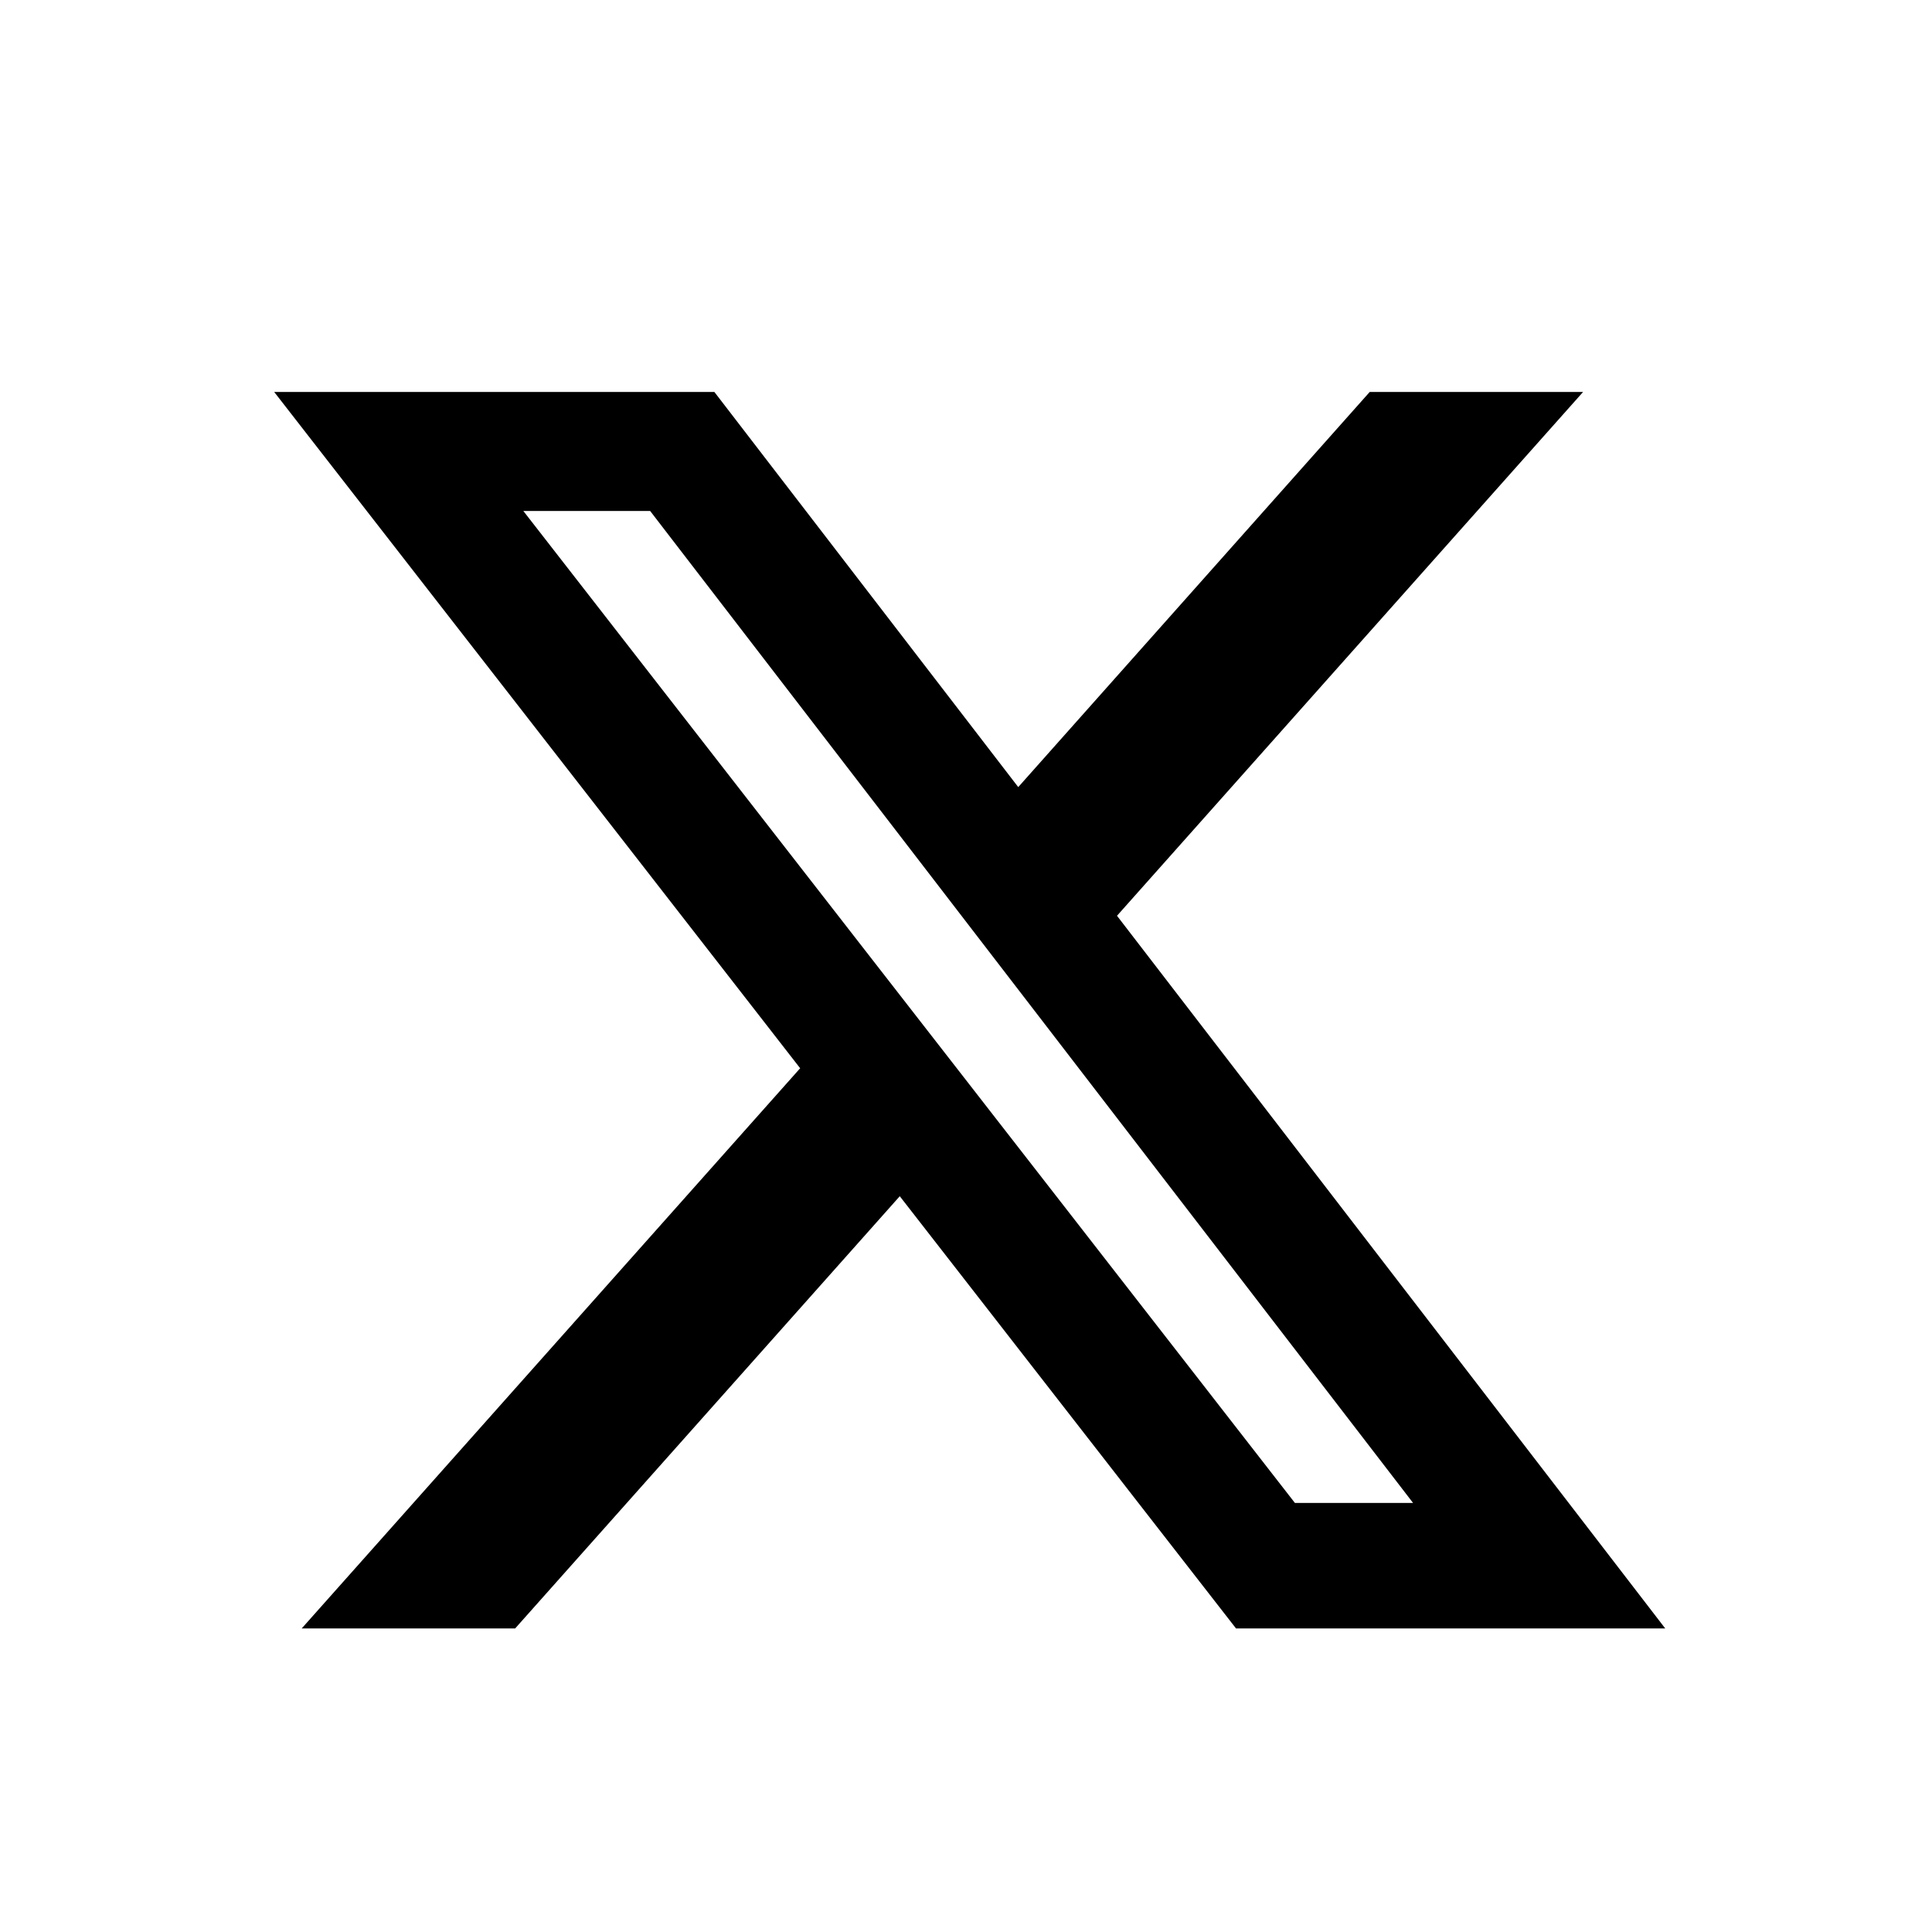
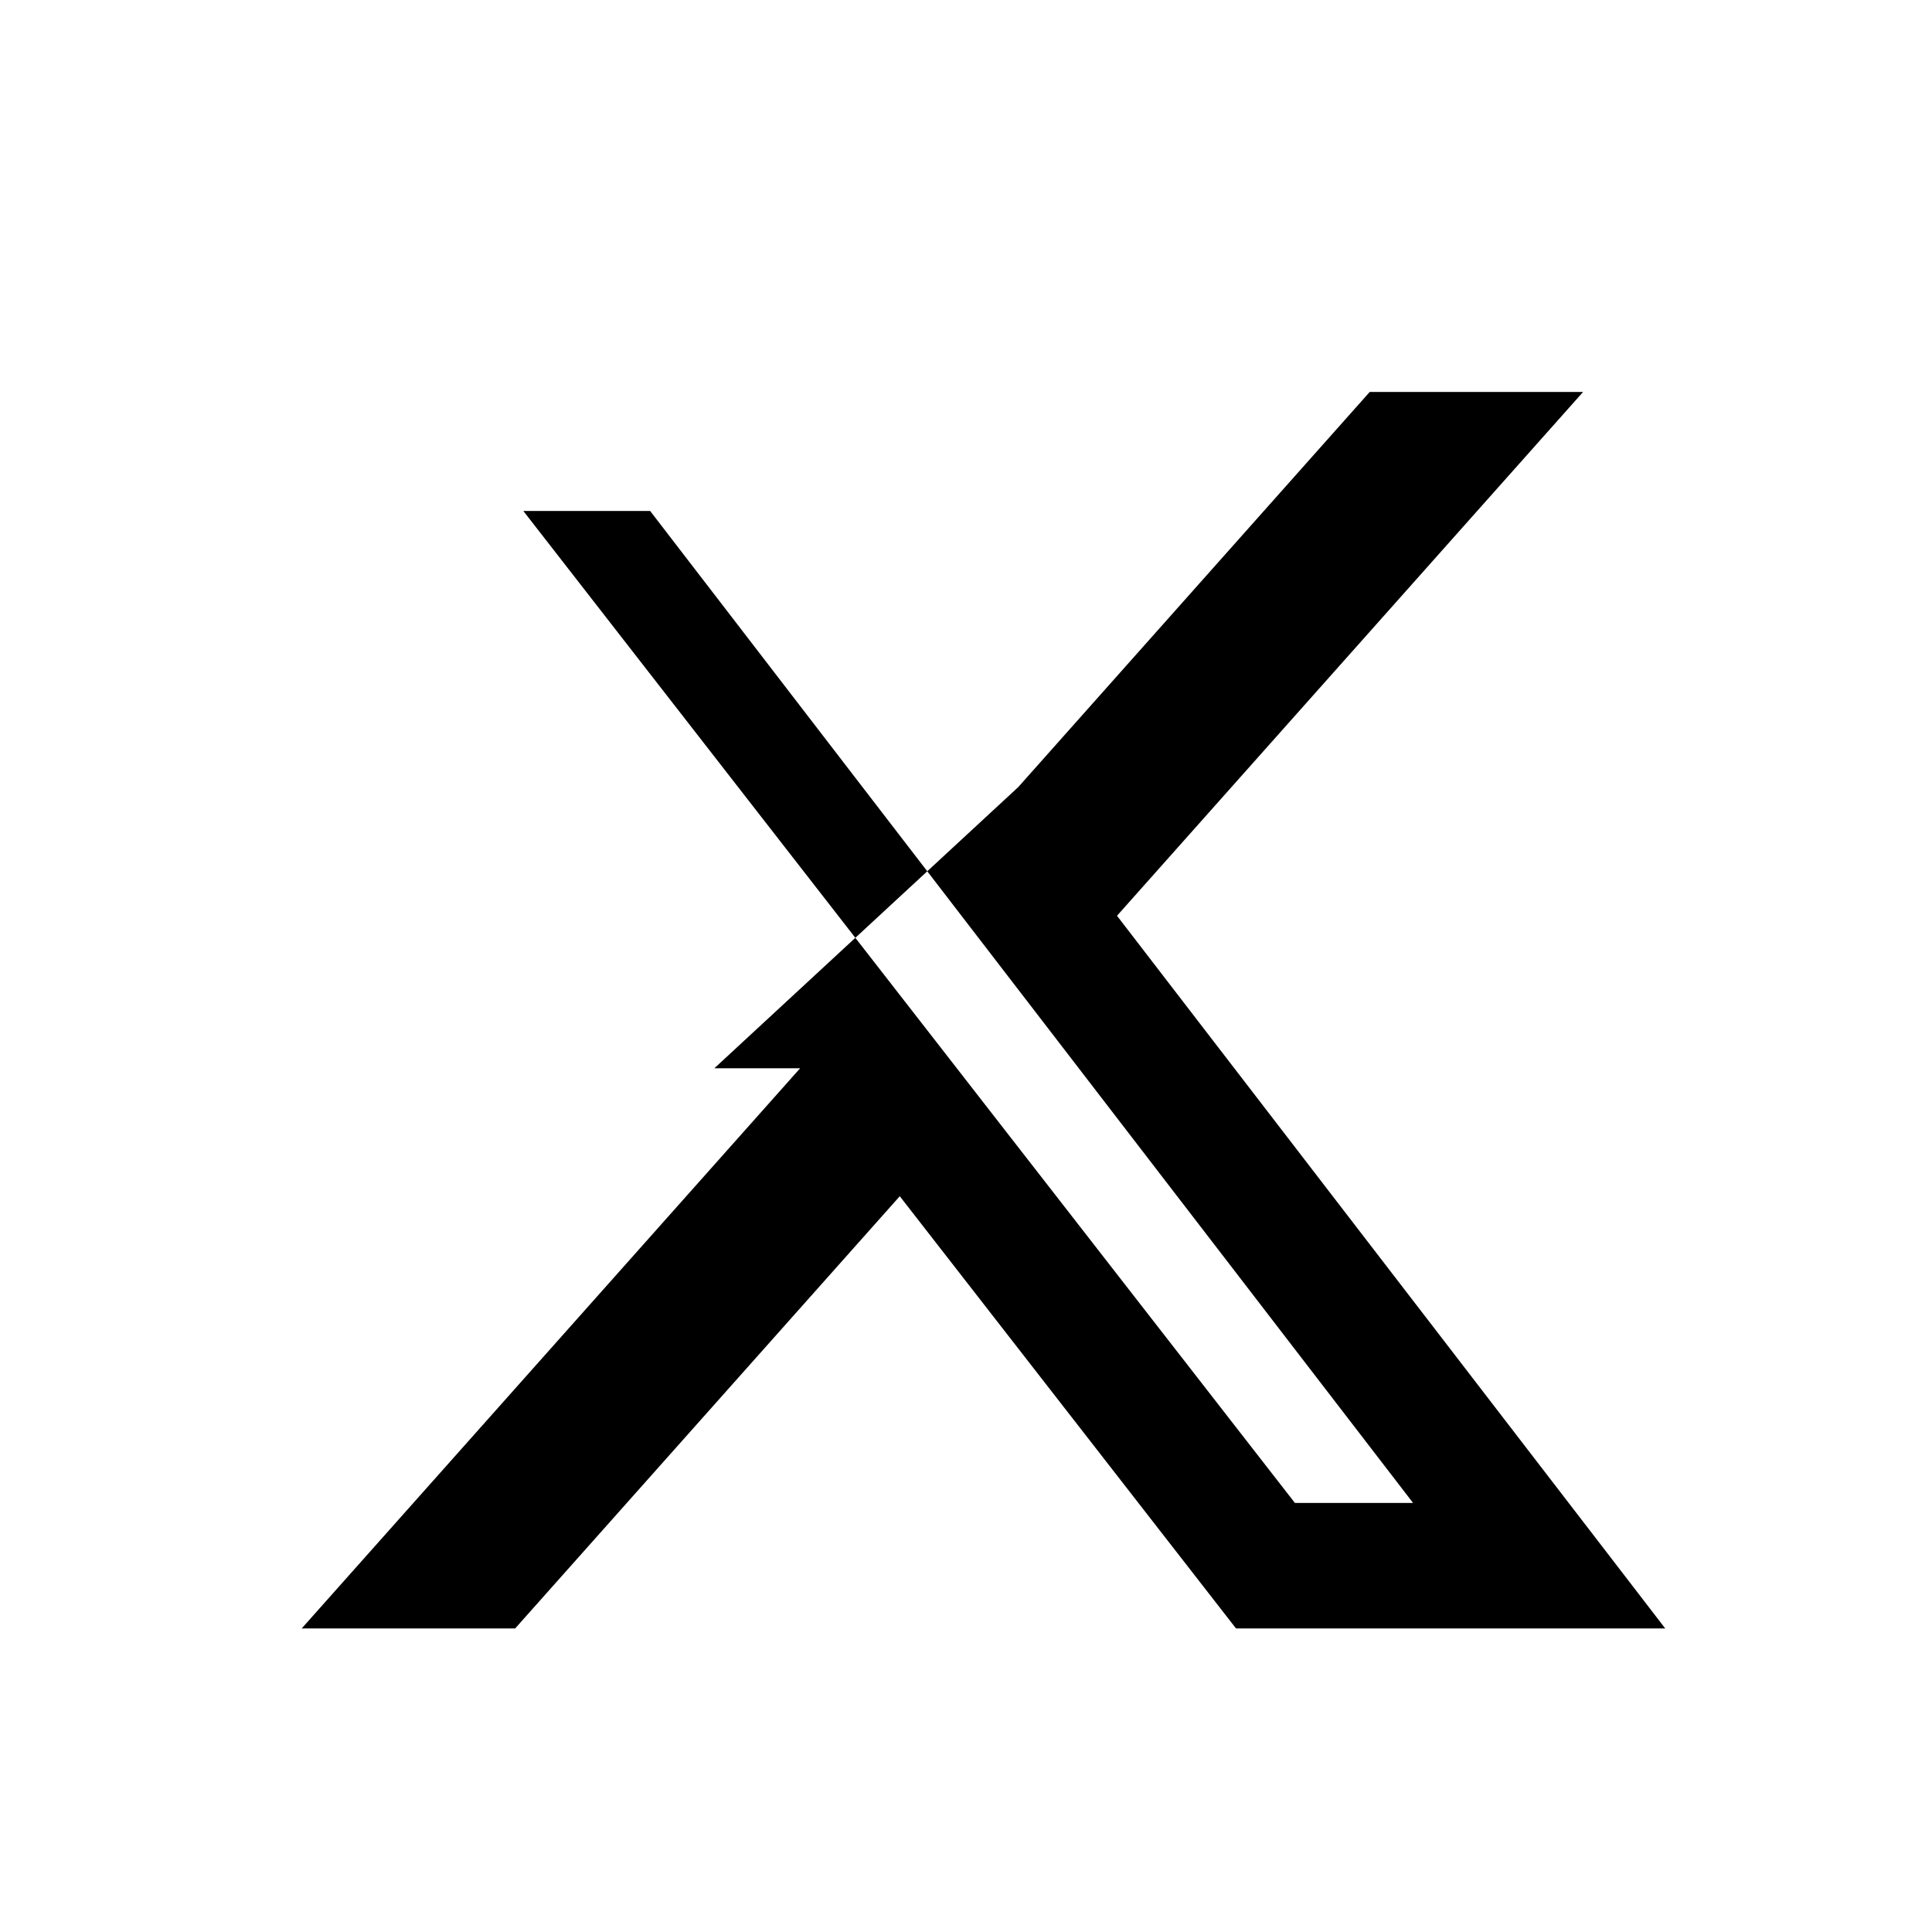
<svg xmlns="http://www.w3.org/2000/svg" width="25" height="25" viewBox="0 0 25 25" fill="none">
-   <path d="M17.724 5.072H20.485L14.454 11.85L21.548 21.072H15.994L11.643 15.479L6.666 21.072H3.904L10.354 13.823L3.548 5.072H9.244L13.176 10.185L17.724 5.072ZM16.756 19.448H18.285L8.413 6.612H6.772L16.756 19.448Z" fill="black" />
+   <path d="M17.724 5.072H20.485L14.454 11.85L21.548 21.072H15.994L11.643 15.479L6.666 21.072H3.904L10.354 13.823H9.244L13.176 10.185L17.724 5.072ZM16.756 19.448H18.285L8.413 6.612H6.772L16.756 19.448Z" fill="black" />
</svg>